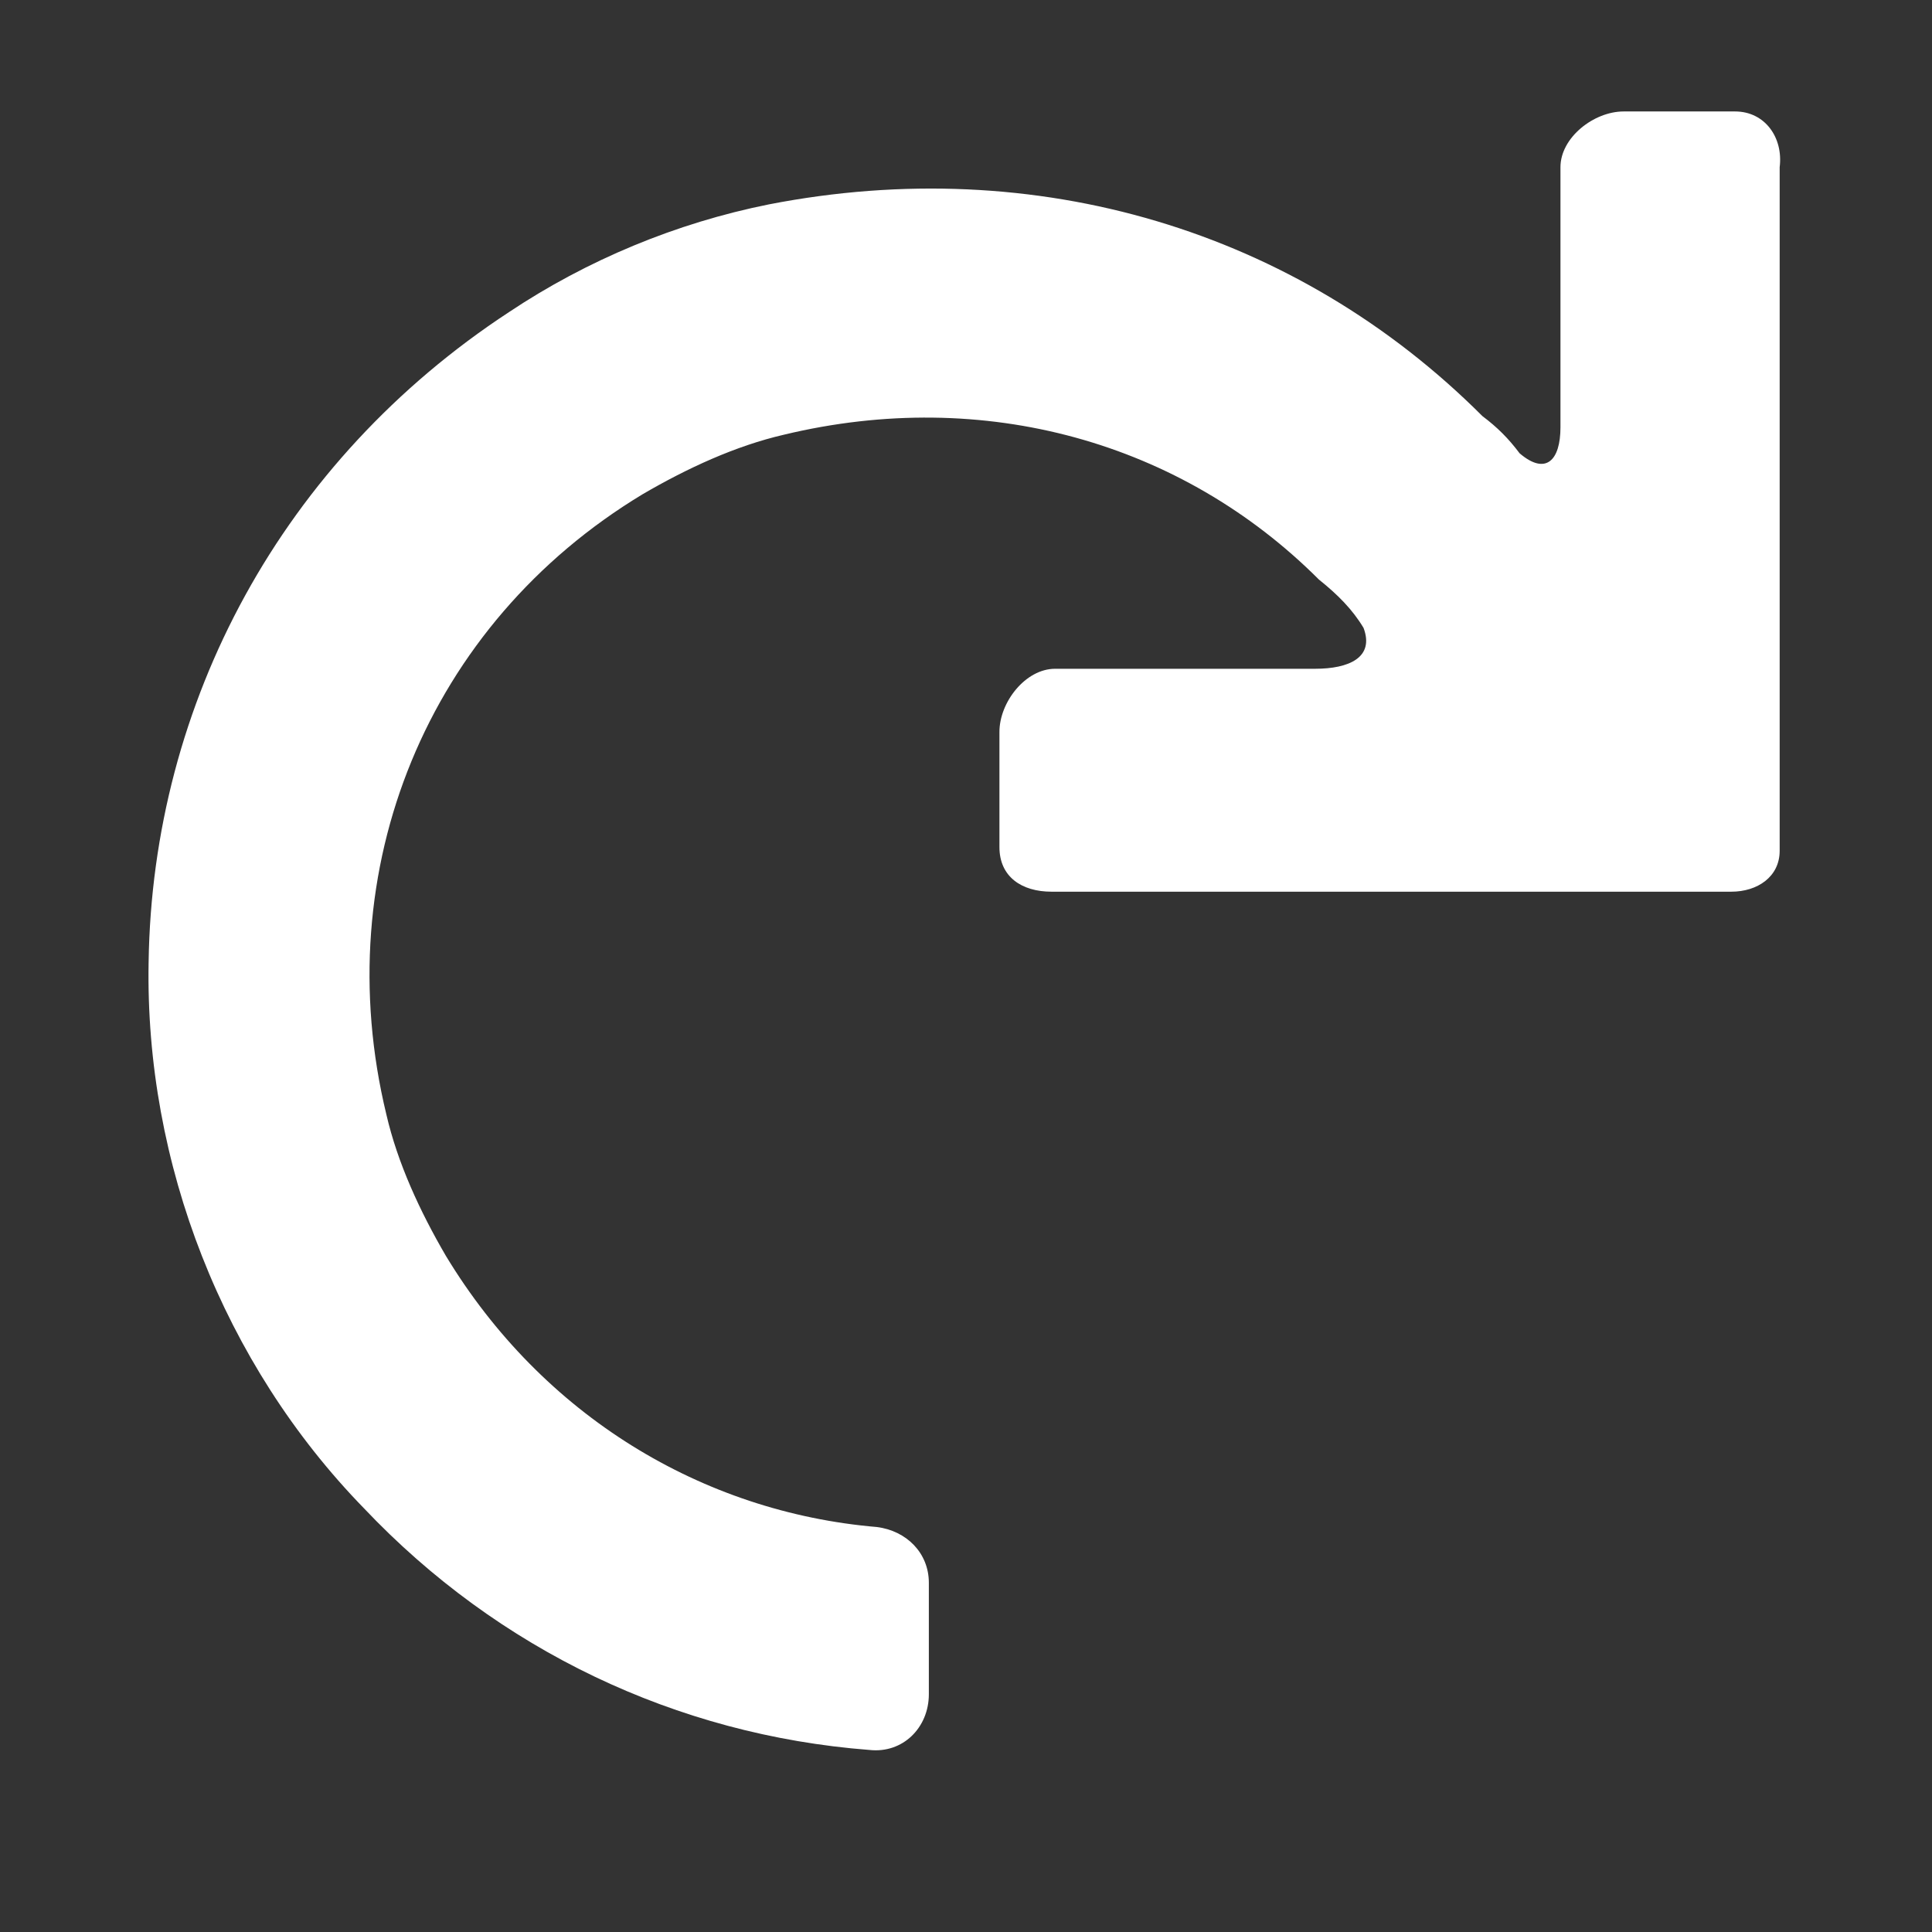
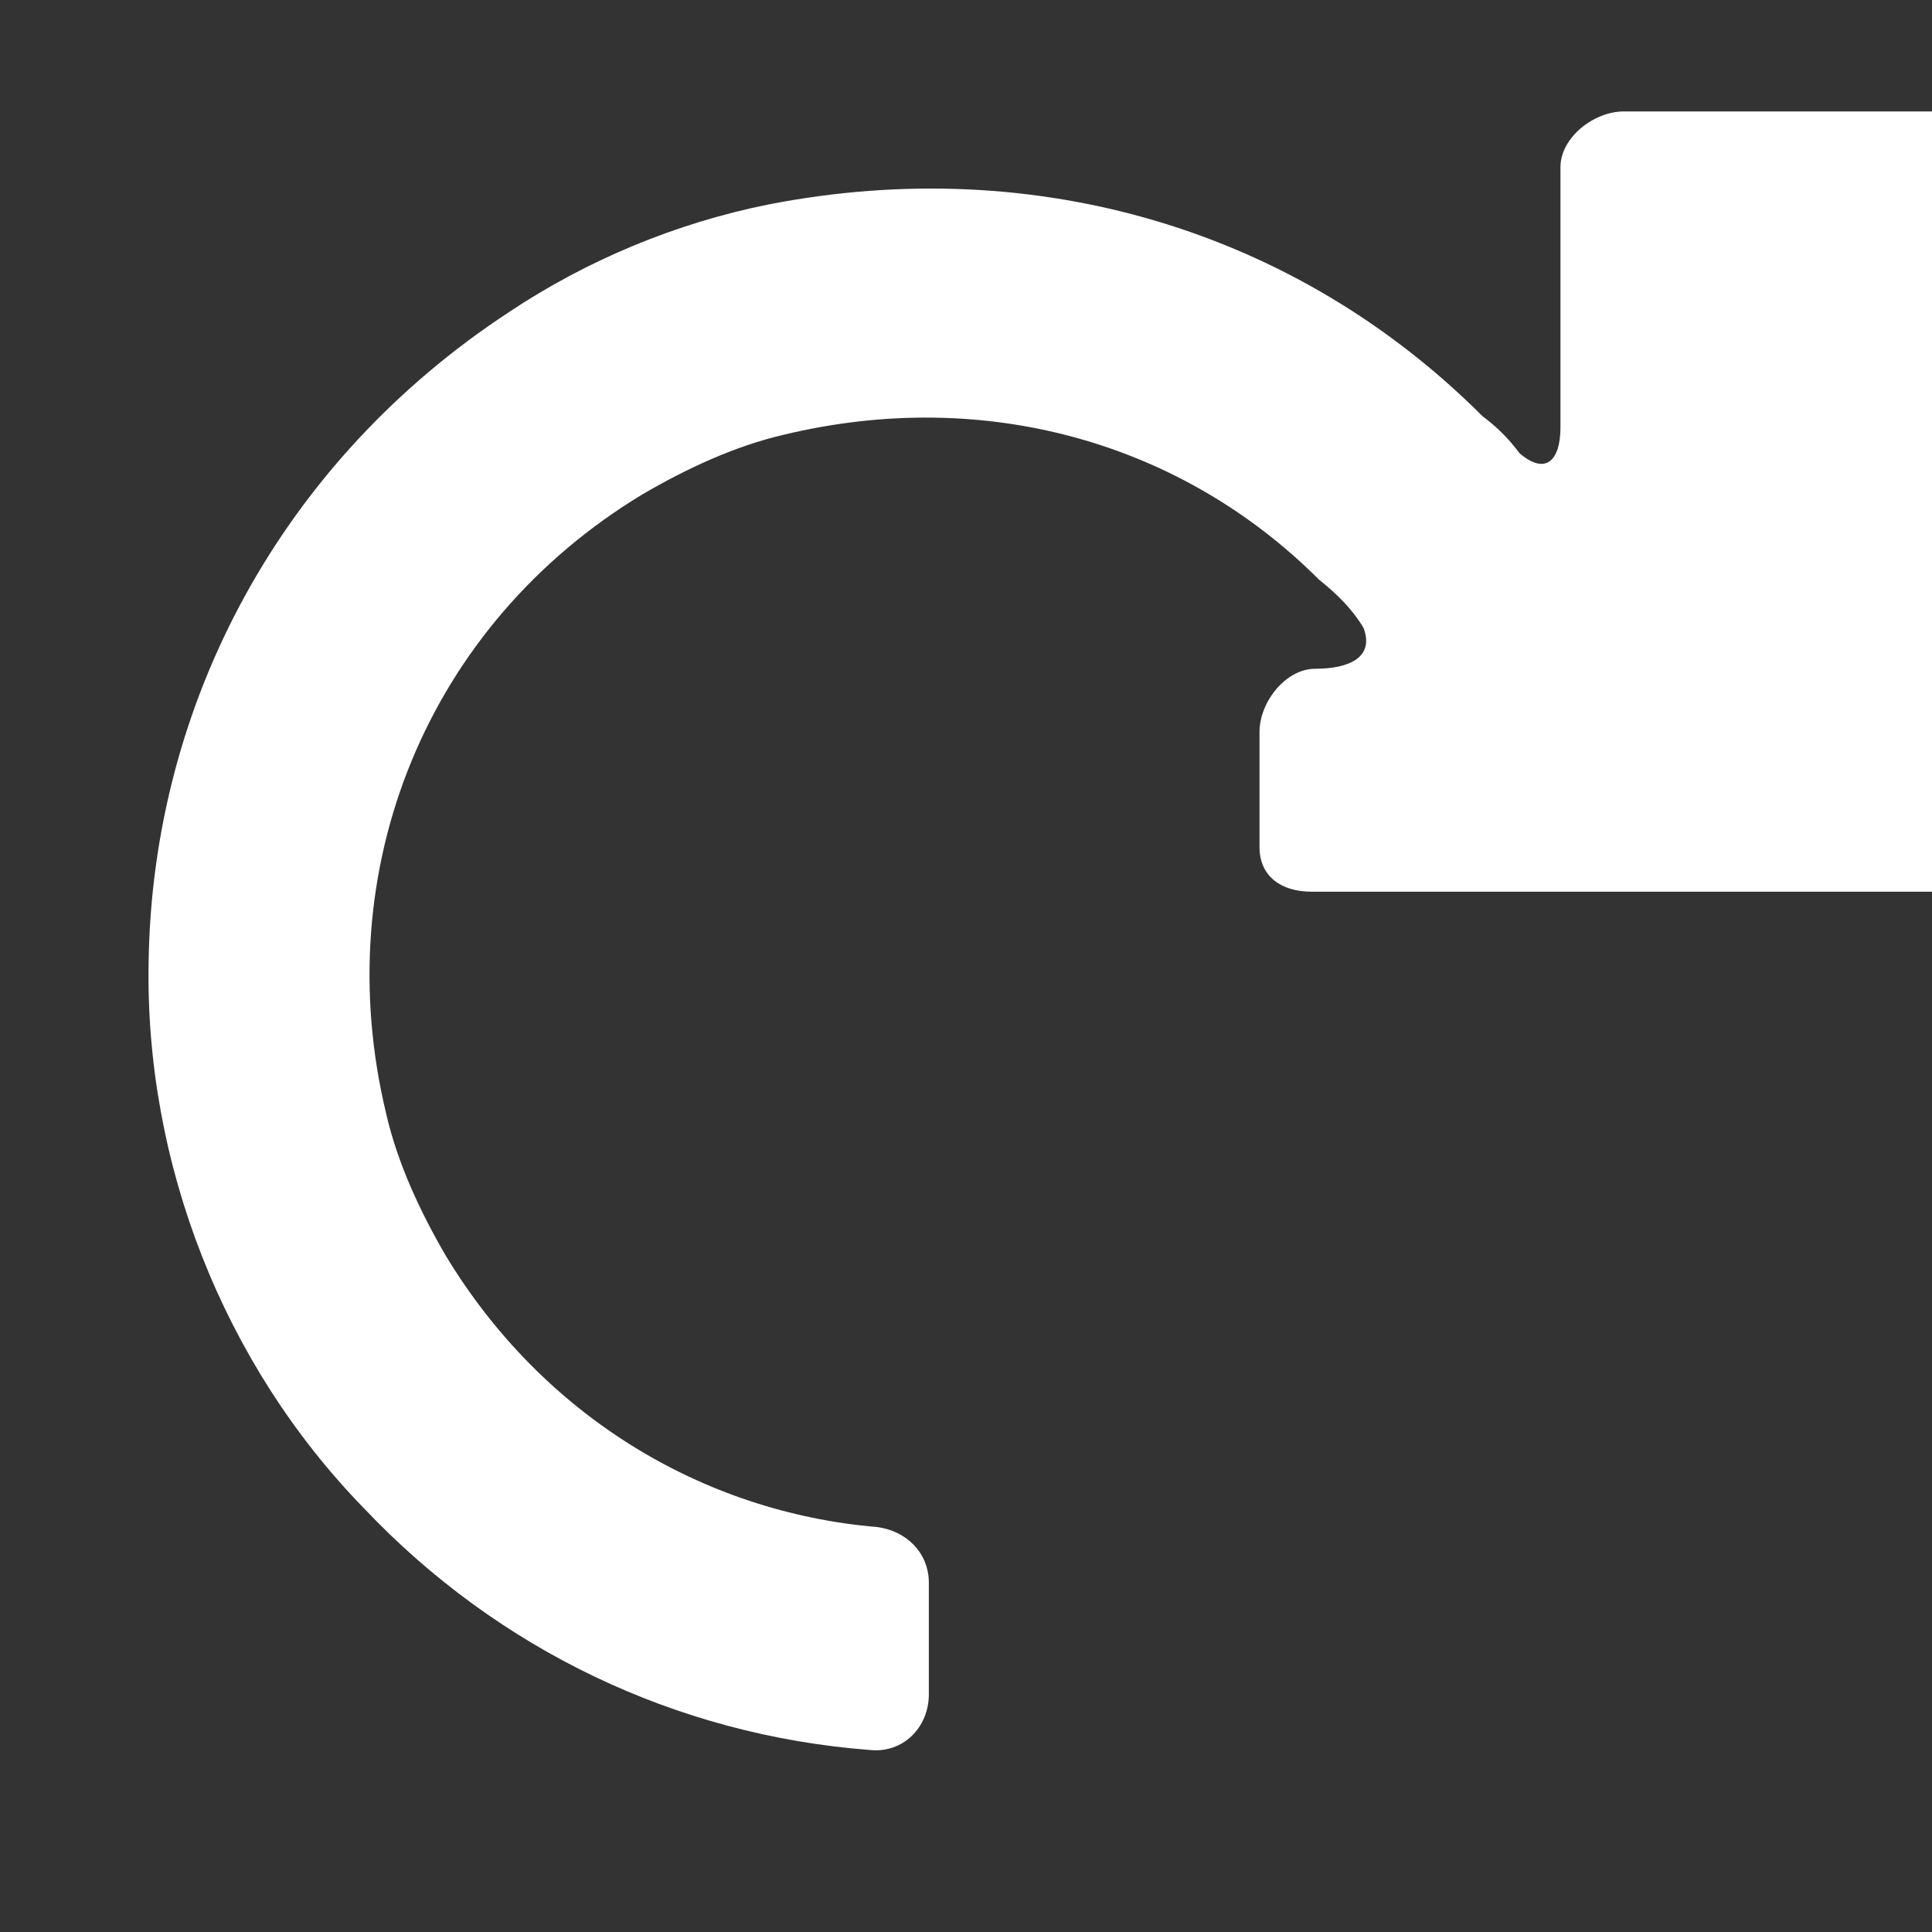
<svg xmlns="http://www.w3.org/2000/svg" width="52" height="52" viewBox="0 0 52 52">
  <rect x="0" y="0" width="52" height="52" fill="#333333" stroke="none" />
-   <path fill="#fff" d="m46.7 3h-3c-0.8 0-1.7 0.7-1.7 1.5v7c0 0.9-0.4 1.3-1.1 0.7-0.3-0.4-0.6-0.7-1-1-5-5-12-7.1-19.2-5.7-2.5 0.5-4.9 1.5-7 2.9-6.1 4-9.6 10.5-9.7 17.5-0.1 5.4 2 10.8 5.8 14.7 3.6 3.8 8.4 6.1 13.6 6.5 0.9 0.1 1.6-0.6 1.6-1.5v-3c0-0.8-0.6-1.4-1.4-1.5-4.7-0.4-9-3-11.6-7.3-0.7-1.2-1.3-2.5-1.6-3.8-1.6-6.6 1.1-13.2 6.9-16.7 1.2-0.7 2.5-1.3 3.8-1.6 5.4-1.3 10.7 0.2 14.4 3.9 0.5 0.4 0.9 0.8 1.2 1.3 0.3 0.8-0.4 1.1-1.3 1.1h-7c-0.8 0-1.5 0.9-1.5 1.7v3.1c0 0.8 0.6 1.2 1.4 1.2h18.3c0.7 0 1.3-0.4 1.3-1.1v-18.4c0.1-0.8-0.4-1.5-1.2-1.5z" />
+   <path fill="#fff" d="m46.7 3h-3c-0.8 0-1.7 0.7-1.7 1.5v7c0 0.9-0.4 1.3-1.1 0.7-0.3-0.4-0.6-0.7-1-1-5-5-12-7.1-19.2-5.7-2.5 0.5-4.9 1.5-7 2.9-6.1 4-9.6 10.5-9.7 17.5-0.1 5.4 2 10.8 5.8 14.7 3.6 3.8 8.4 6.1 13.6 6.5 0.9 0.1 1.6-0.6 1.6-1.5v-3c0-0.8-0.6-1.4-1.4-1.5-4.7-0.4-9-3-11.6-7.3-0.7-1.2-1.3-2.5-1.6-3.8-1.6-6.6 1.1-13.2 6.9-16.7 1.2-0.7 2.5-1.3 3.8-1.6 5.4-1.3 10.7 0.2 14.4 3.9 0.5 0.4 0.9 0.8 1.2 1.3 0.3 0.8-0.4 1.1-1.3 1.1c-0.8 0-1.5 0.9-1.5 1.7v3.1c0 0.8 0.6 1.2 1.4 1.2h18.3c0.7 0 1.3-0.4 1.3-1.1v-18.4c0.1-0.8-0.4-1.5-1.2-1.5z" />
</svg>